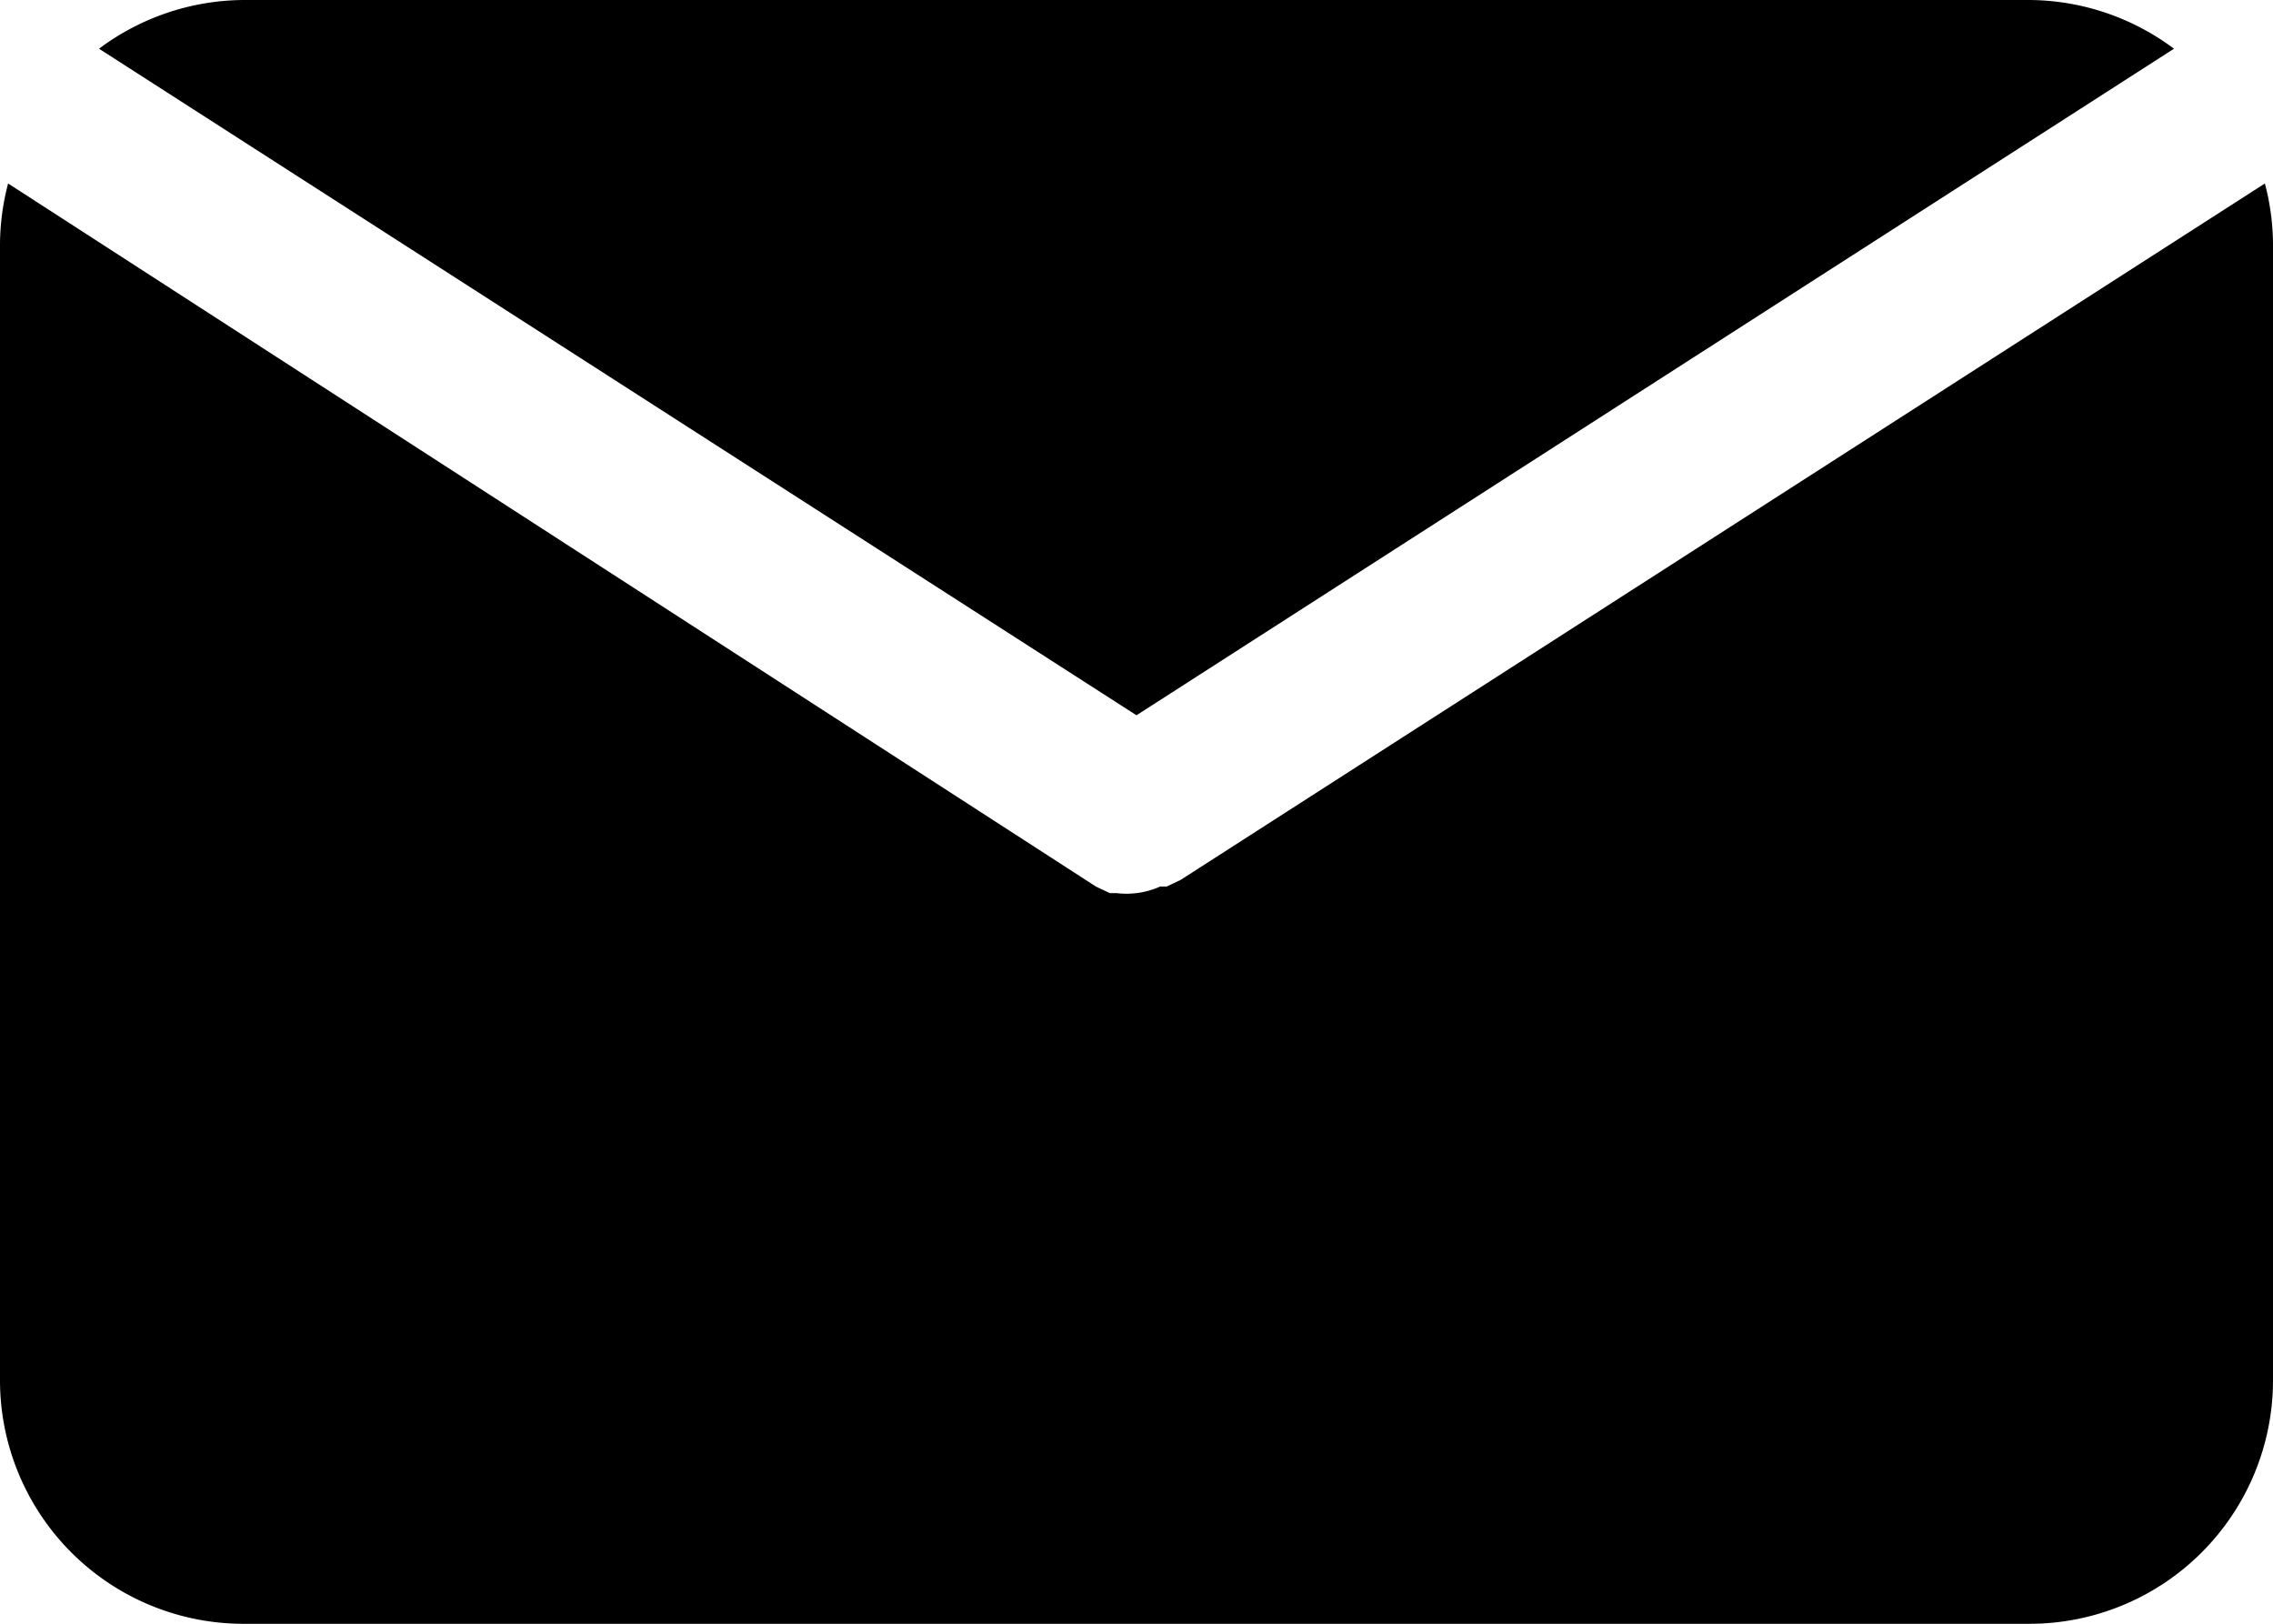
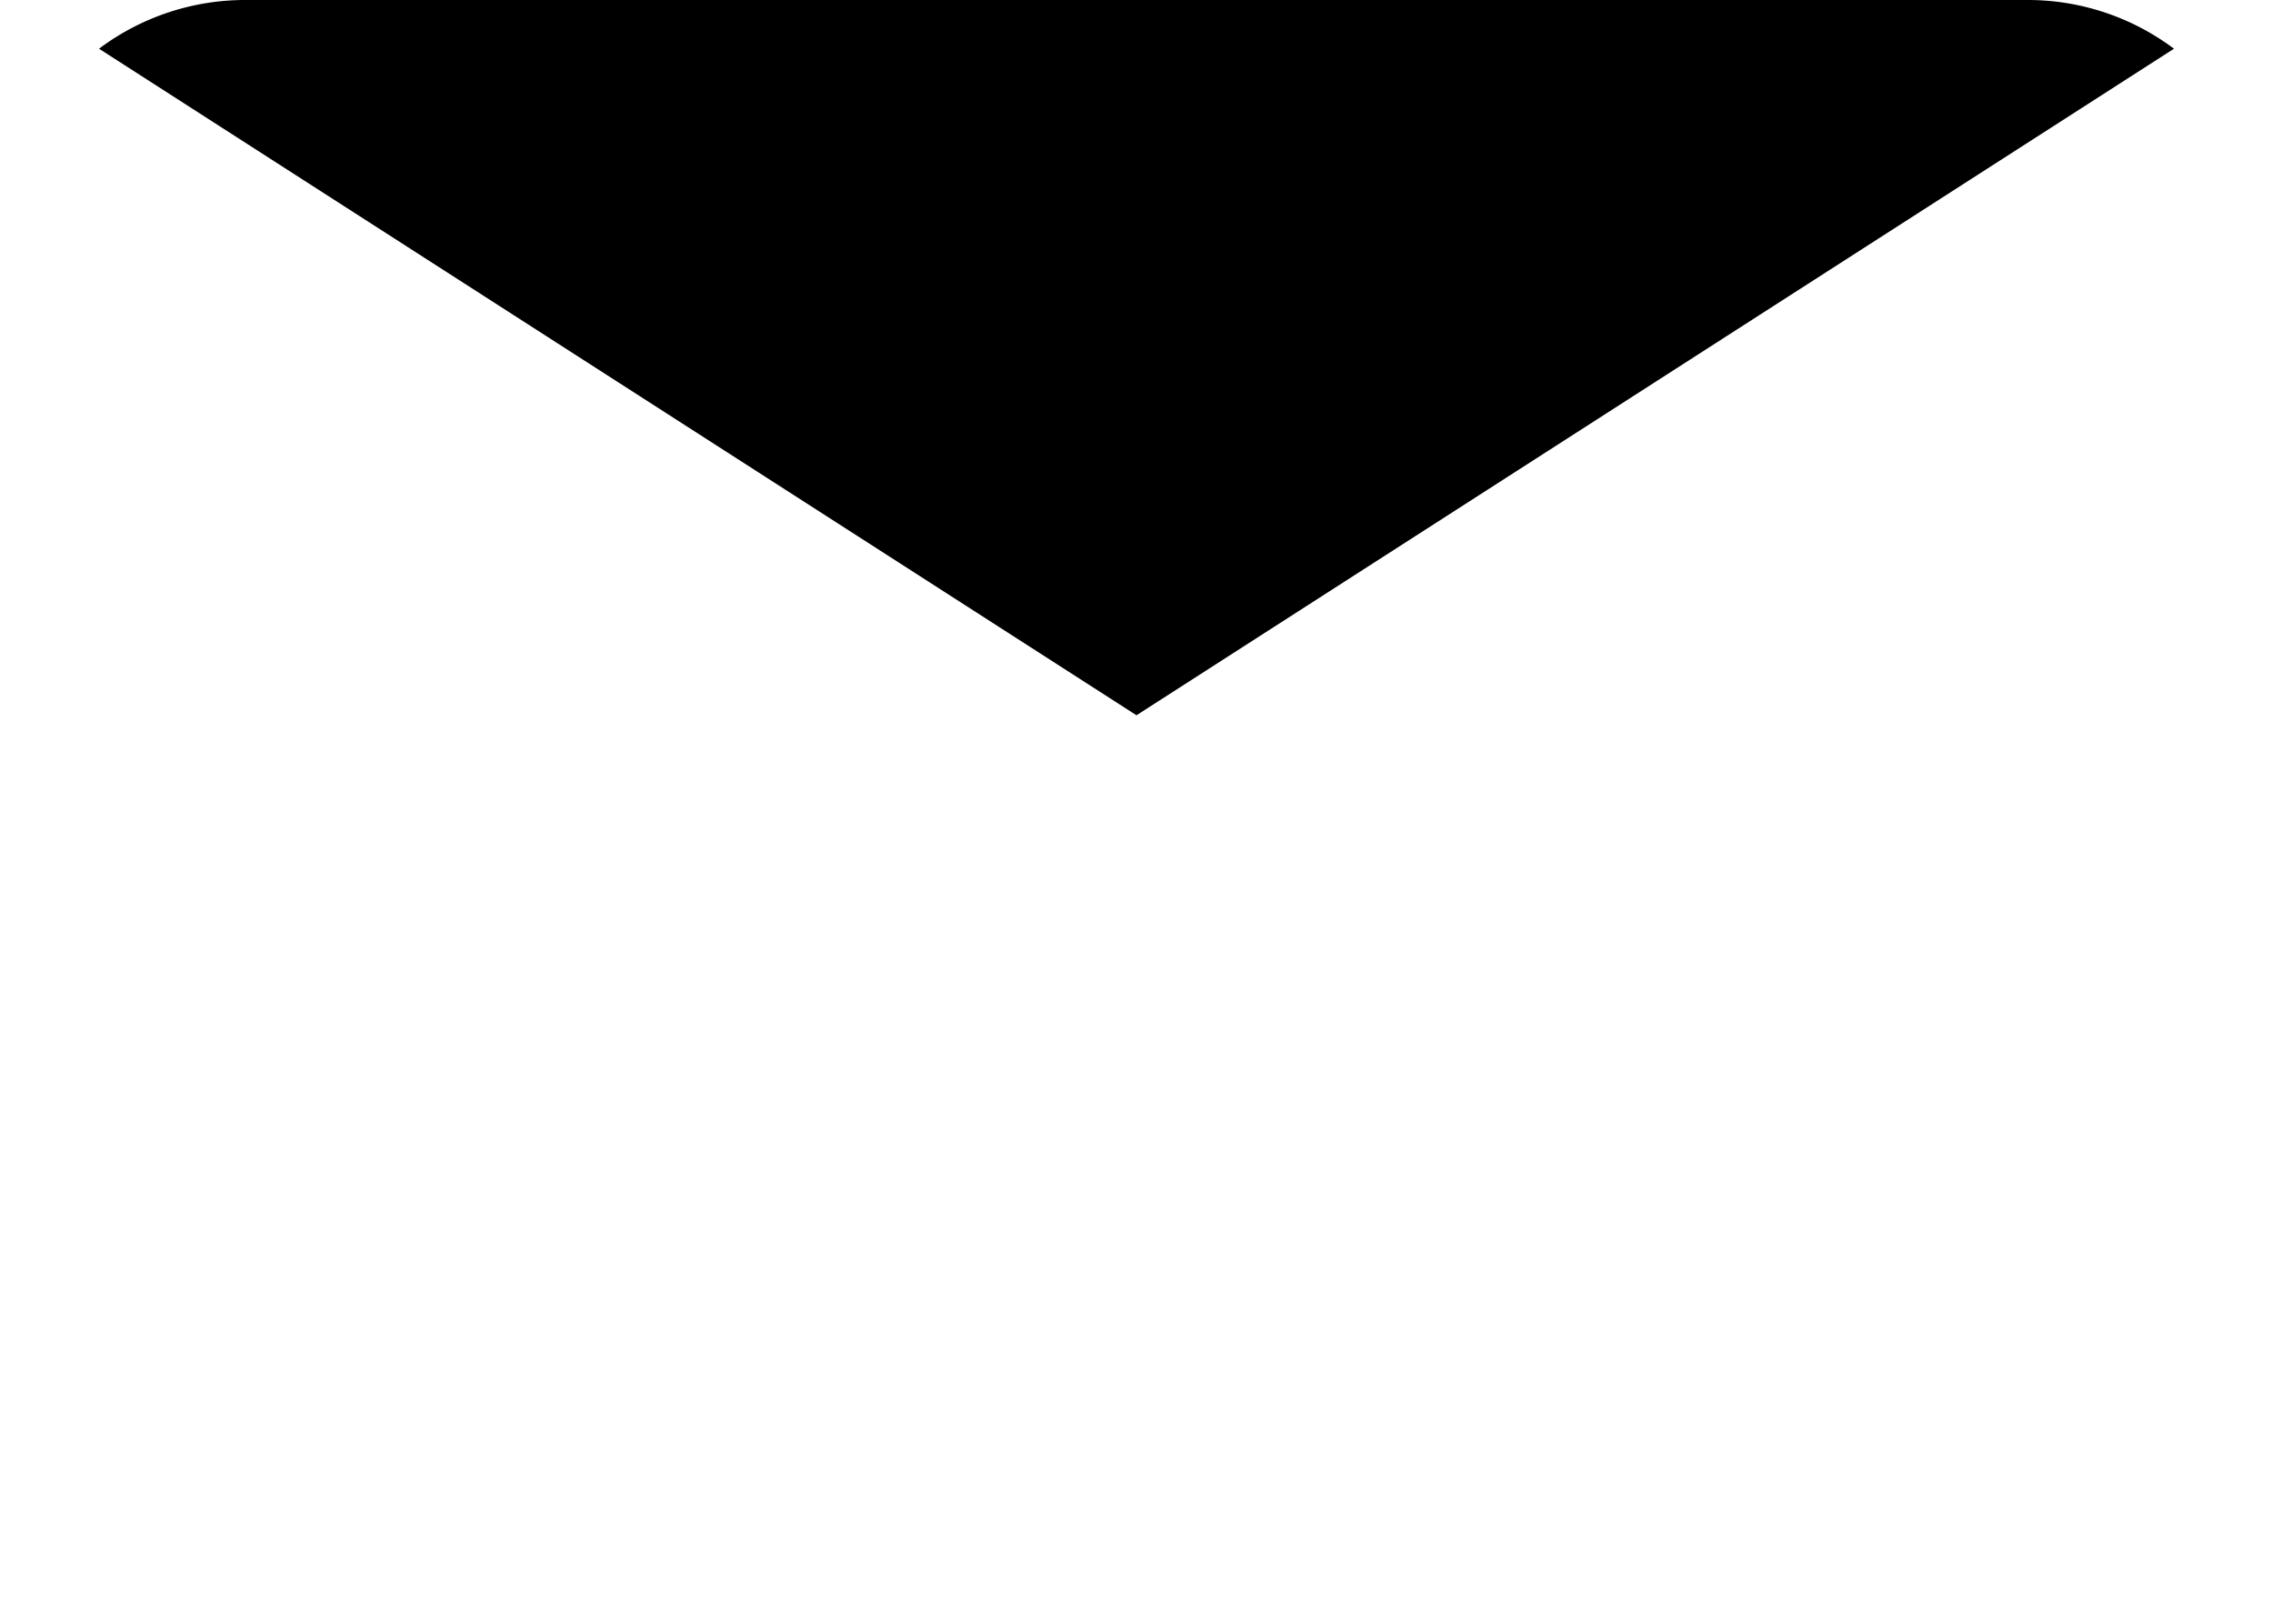
<svg xmlns="http://www.w3.org/2000/svg" id="Group_84" data-name="Group 84" width="67.847" height="48.464" viewBox="0 0 67.847 48.464">
  <path id="Path_11" data-name="Path 11" d="M34.187,27.348,65.155,7.454A7.269,7.269,0,0,0,60.842,6H7.533A7.269,7.269,0,0,0,3.22,7.454Z" transform="translate(-0.264 -6)" />
-   <path id="Path_12" data-name="Path 12" d="M37.232,29.051h0l-.412.194h-.194a2.423,2.423,0,0,1-.7.194h0a2.424,2.424,0,0,1-.606,0h-.194l-.412-.194h0L2.242,8.26A7.27,7.27,0,0,0,2,10.053V43.978a7.27,7.27,0,0,0,7.269,7.27H62.578a7.27,7.27,0,0,0,7.269-7.27V10.053a7.27,7.27,0,0,0-.242-1.793Z" transform="translate(-2 -2.784)" />
</svg>